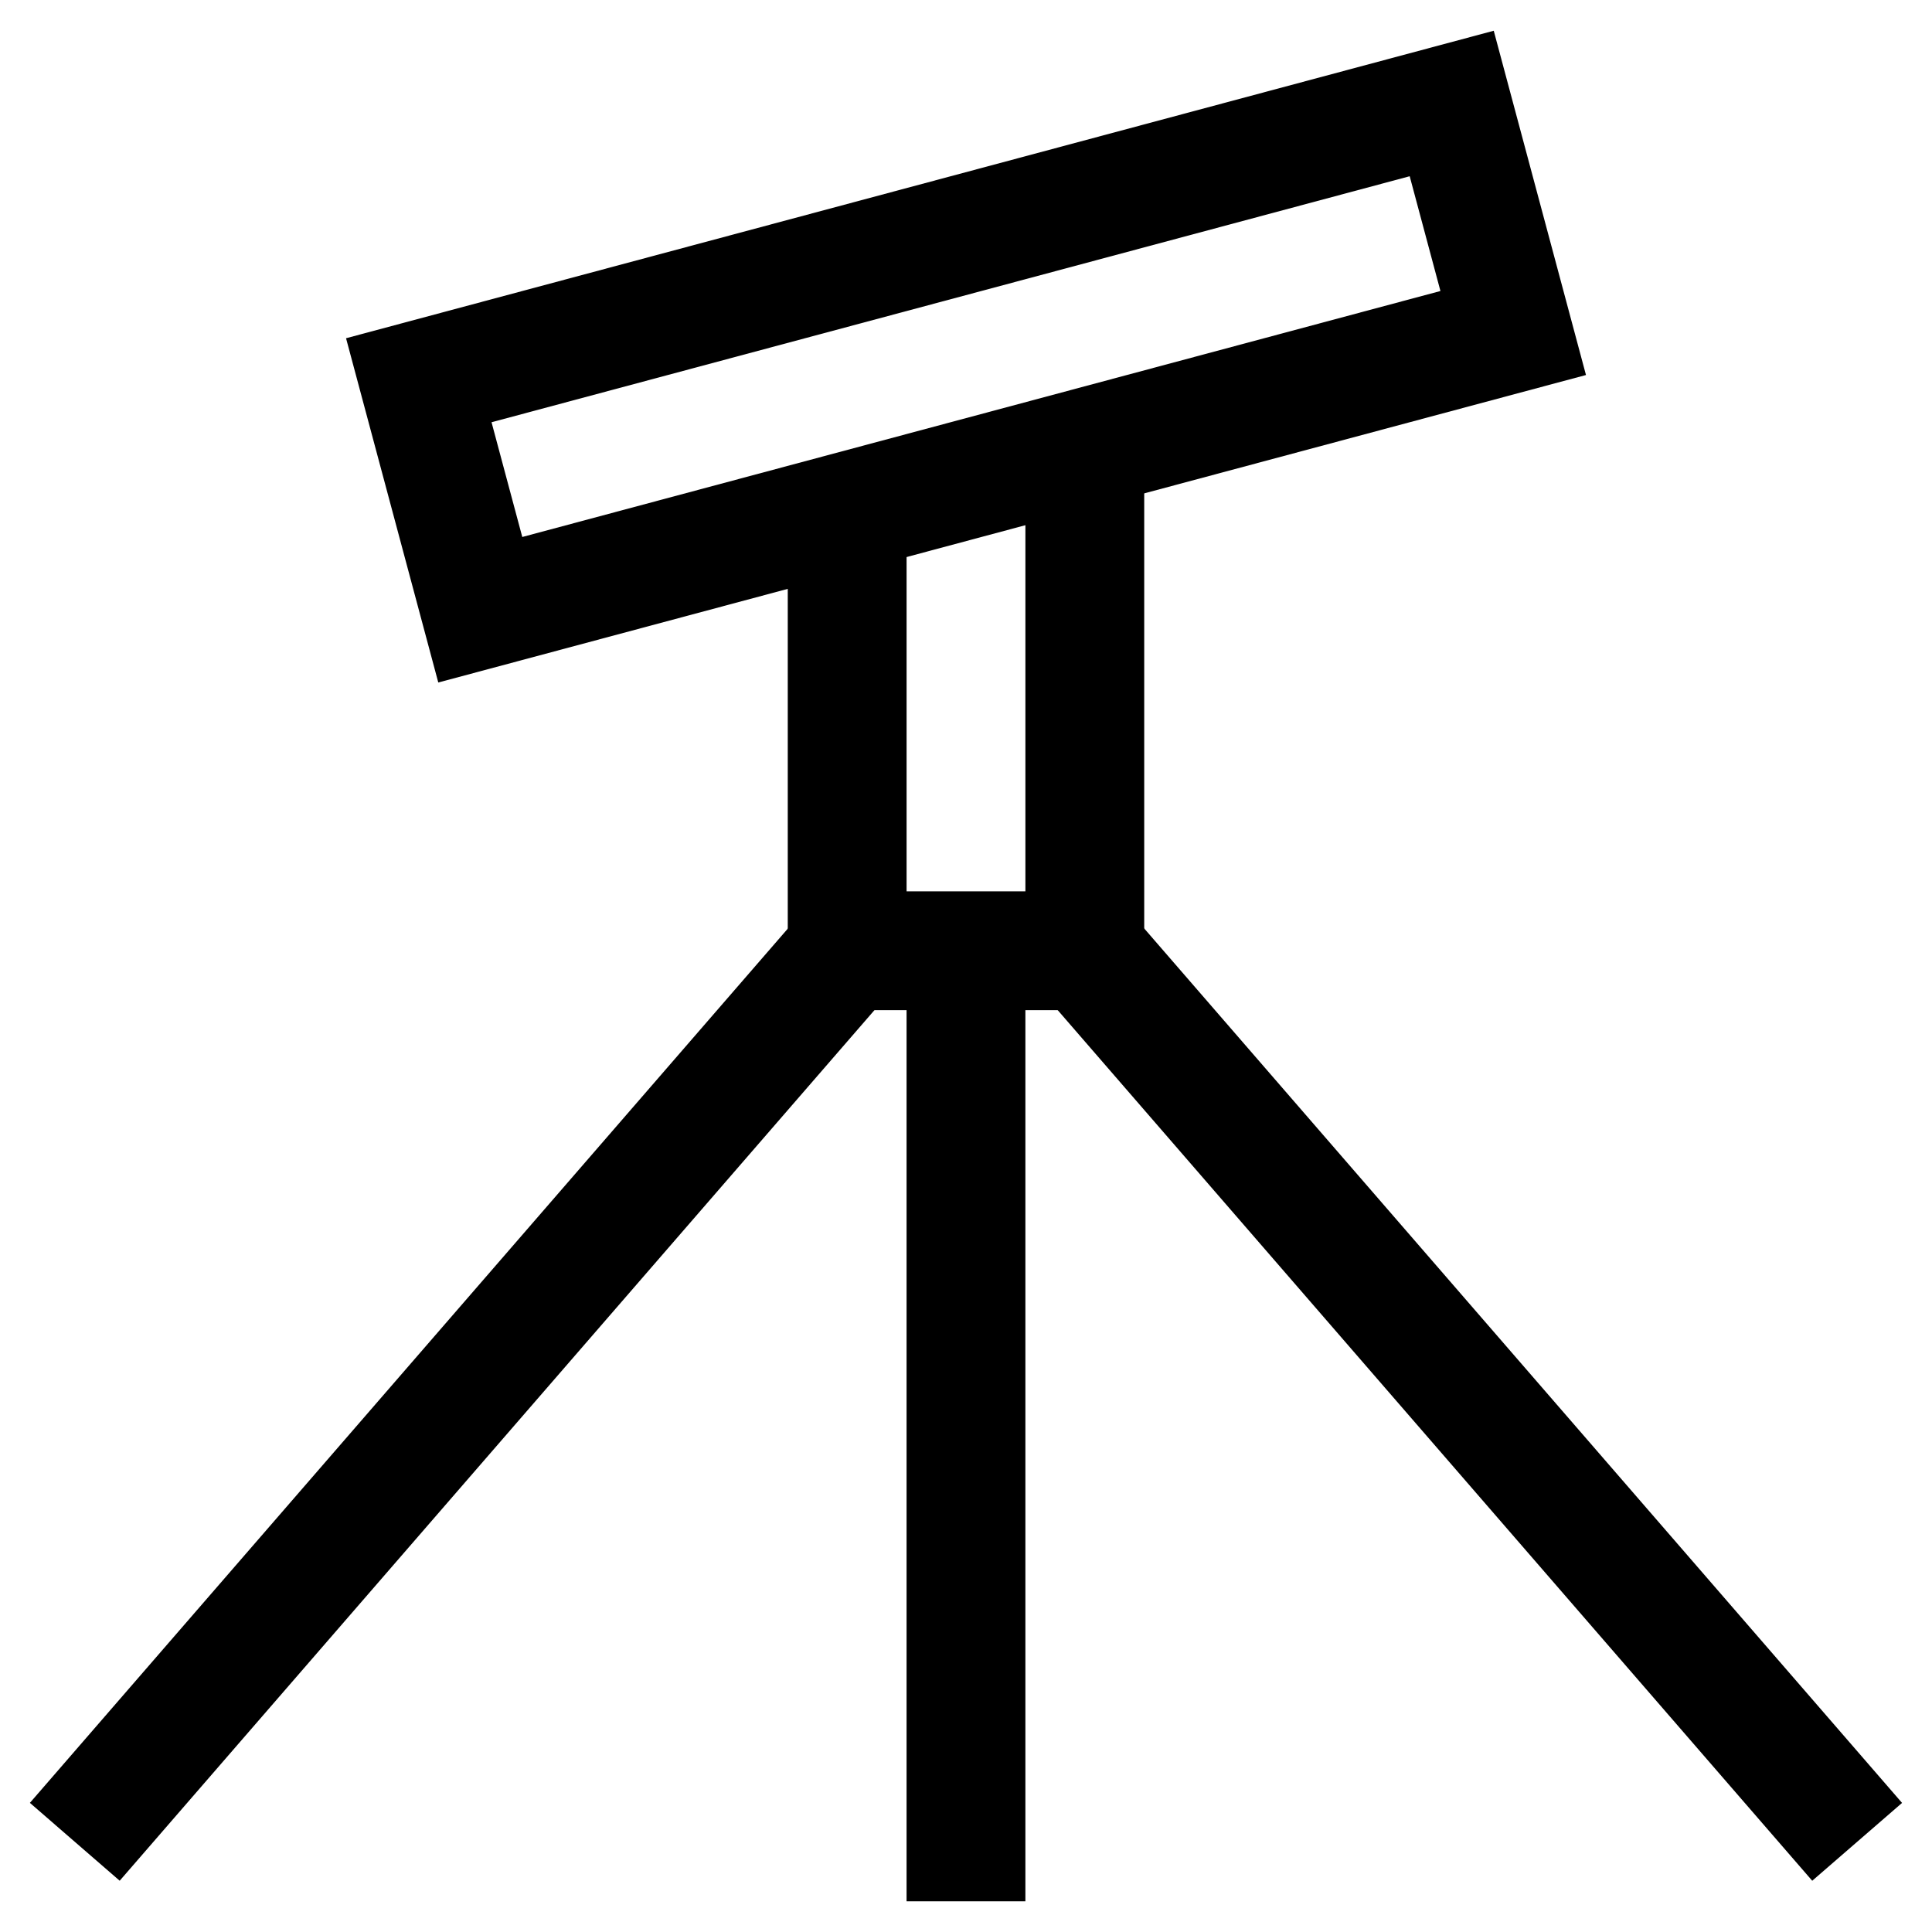
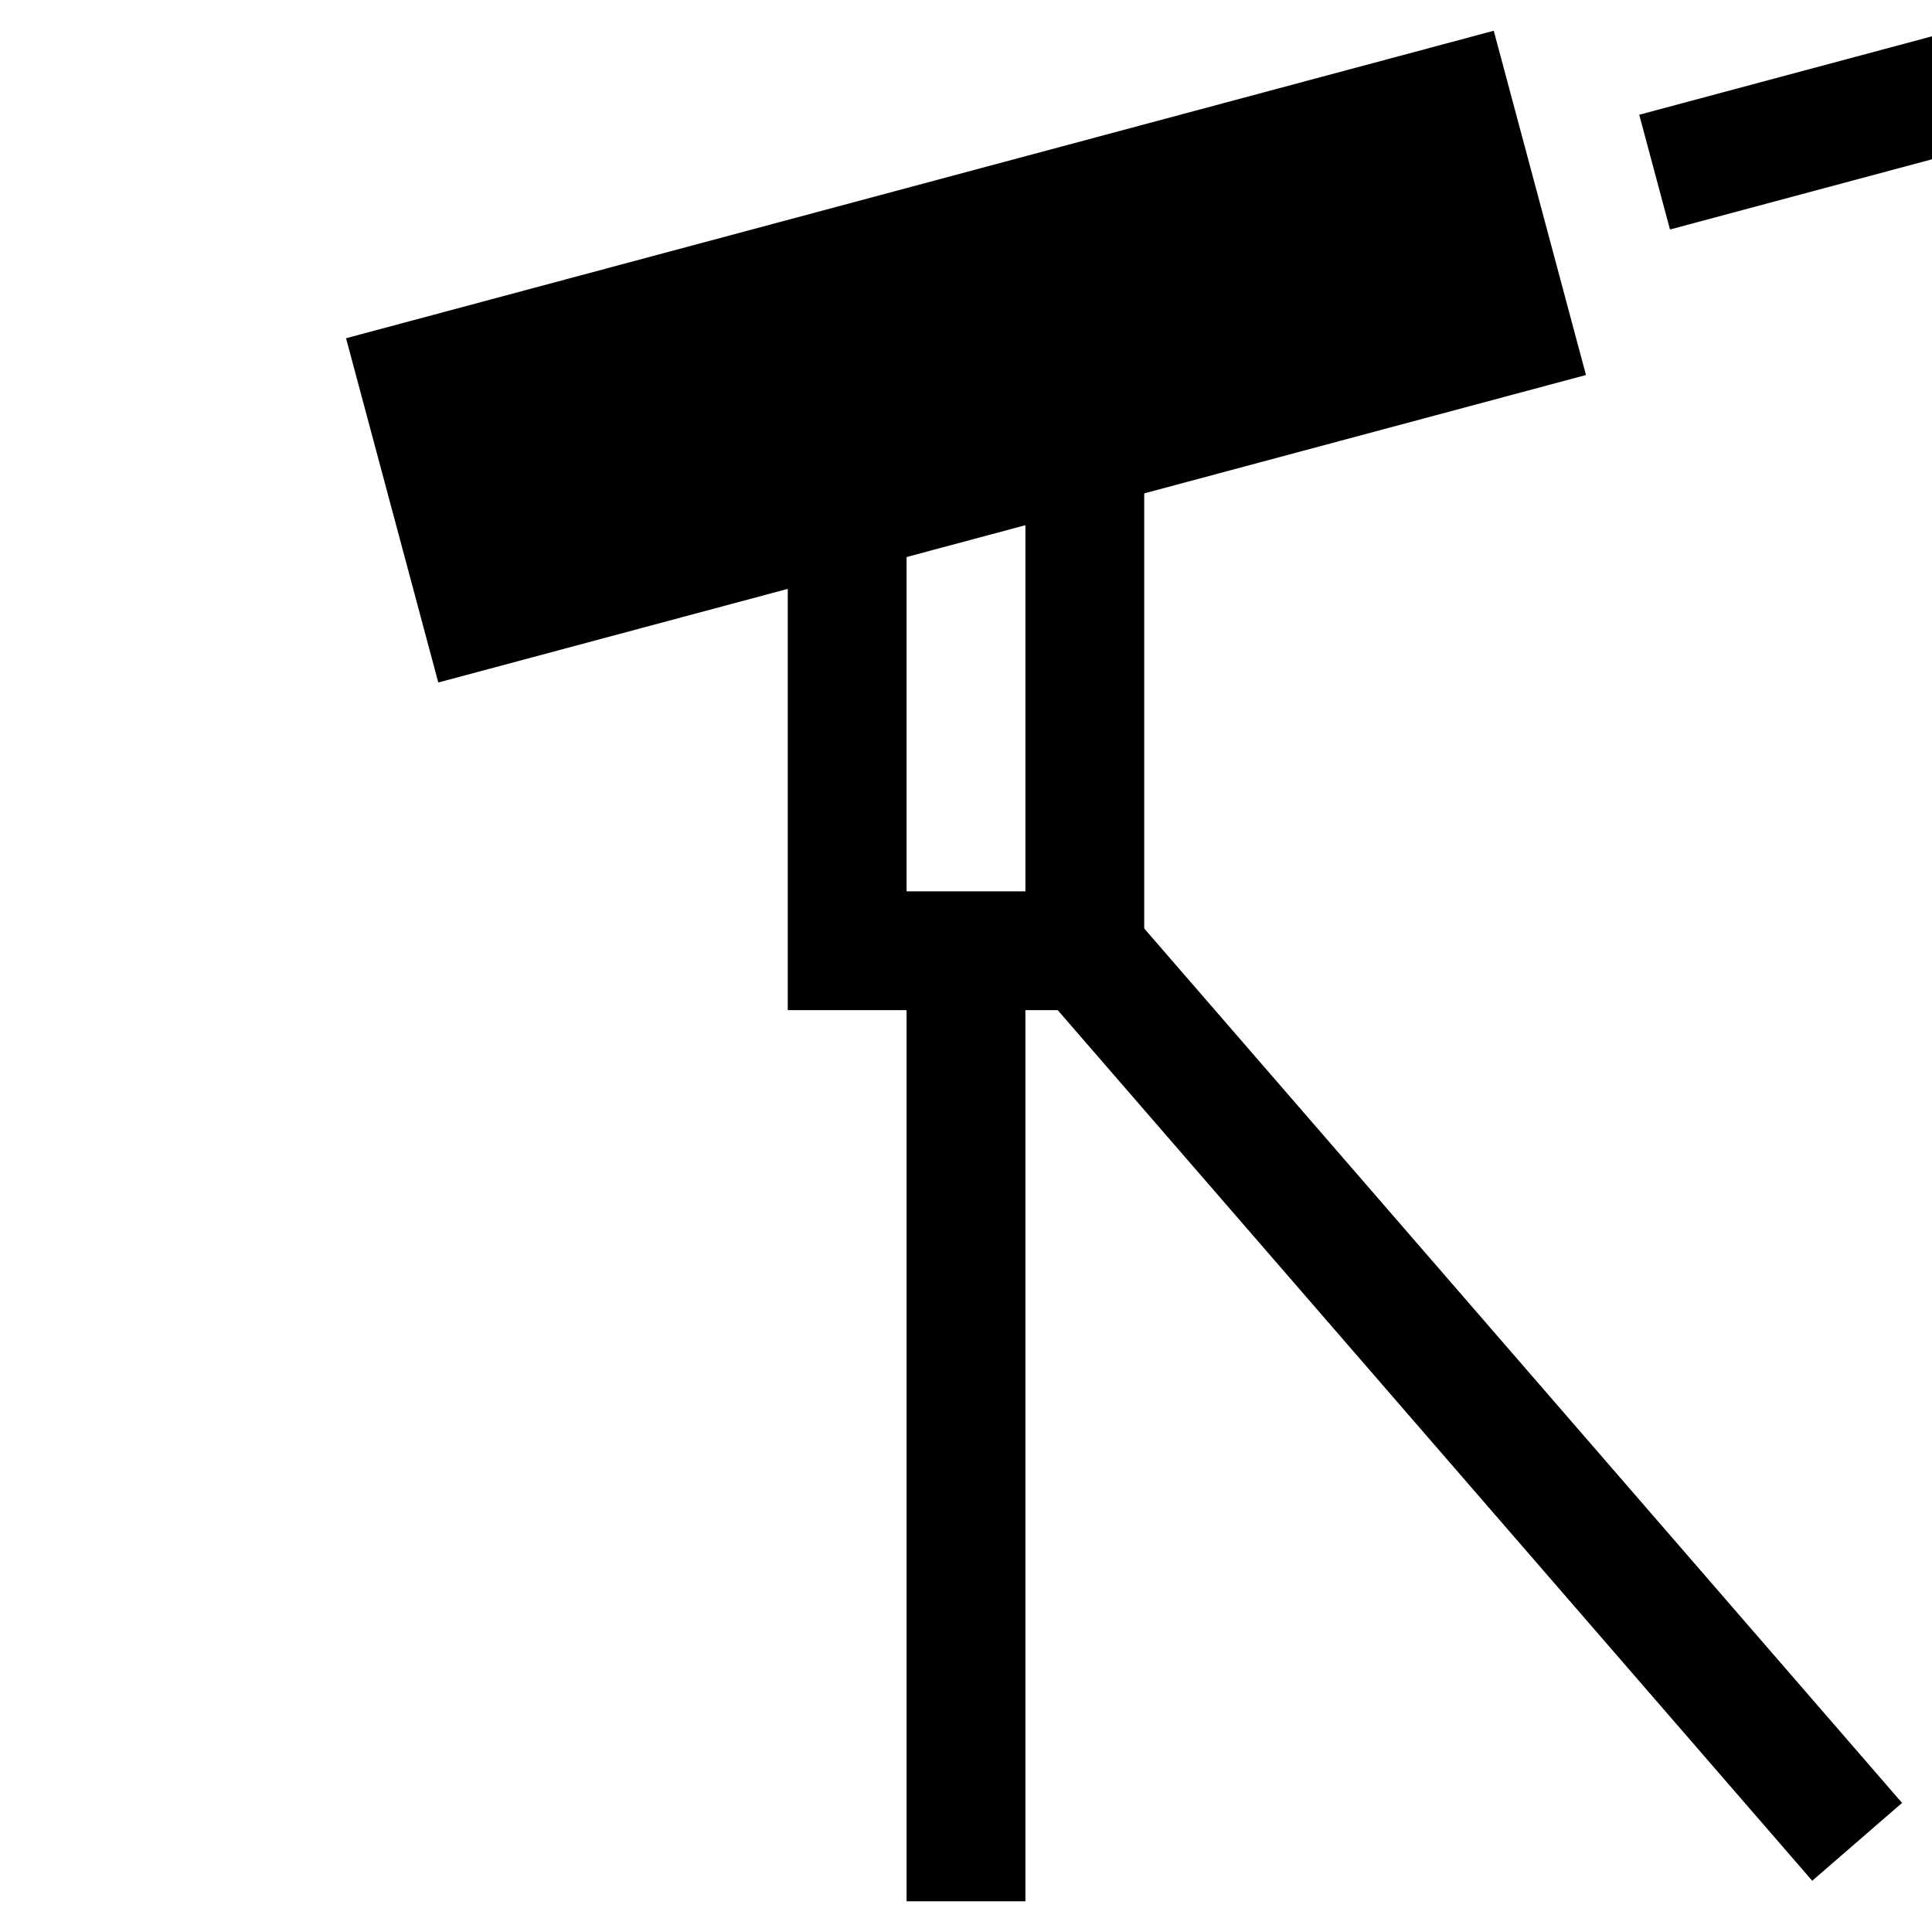
<svg xmlns="http://www.w3.org/2000/svg" fill="#000000" width="800px" height="800px" version="1.1" viewBox="144 144 512 512">
  <g>
-     <path d="m260.15 324.87-24.445-91.234 304.15-81.488 24.445 91.234zm14.113-68.973 8.148 30.41 243.32-65.188-8.148-30.414z" />
+     <path d="m260.15 324.87-24.445-91.234 304.15-81.488 24.445 91.234m14.113-68.973 8.148 30.41 243.32-65.188-8.148-30.414z" />
    <path d="m447.23 411.7h-94.465v-125.95h31.488v94.465h31.488v-110.21h31.488z" />
-     <path d="m151.92 621.78 204.71-236.13 23.801 20.633-204.71 236.13z" />
    <path d="m419.59 406.26 23.805-20.629 204.67 236.16-23.805 20.629z" />
    <path d="m384.25 395.95h31.488v251.91h-31.488z" />
  </g>
</svg>